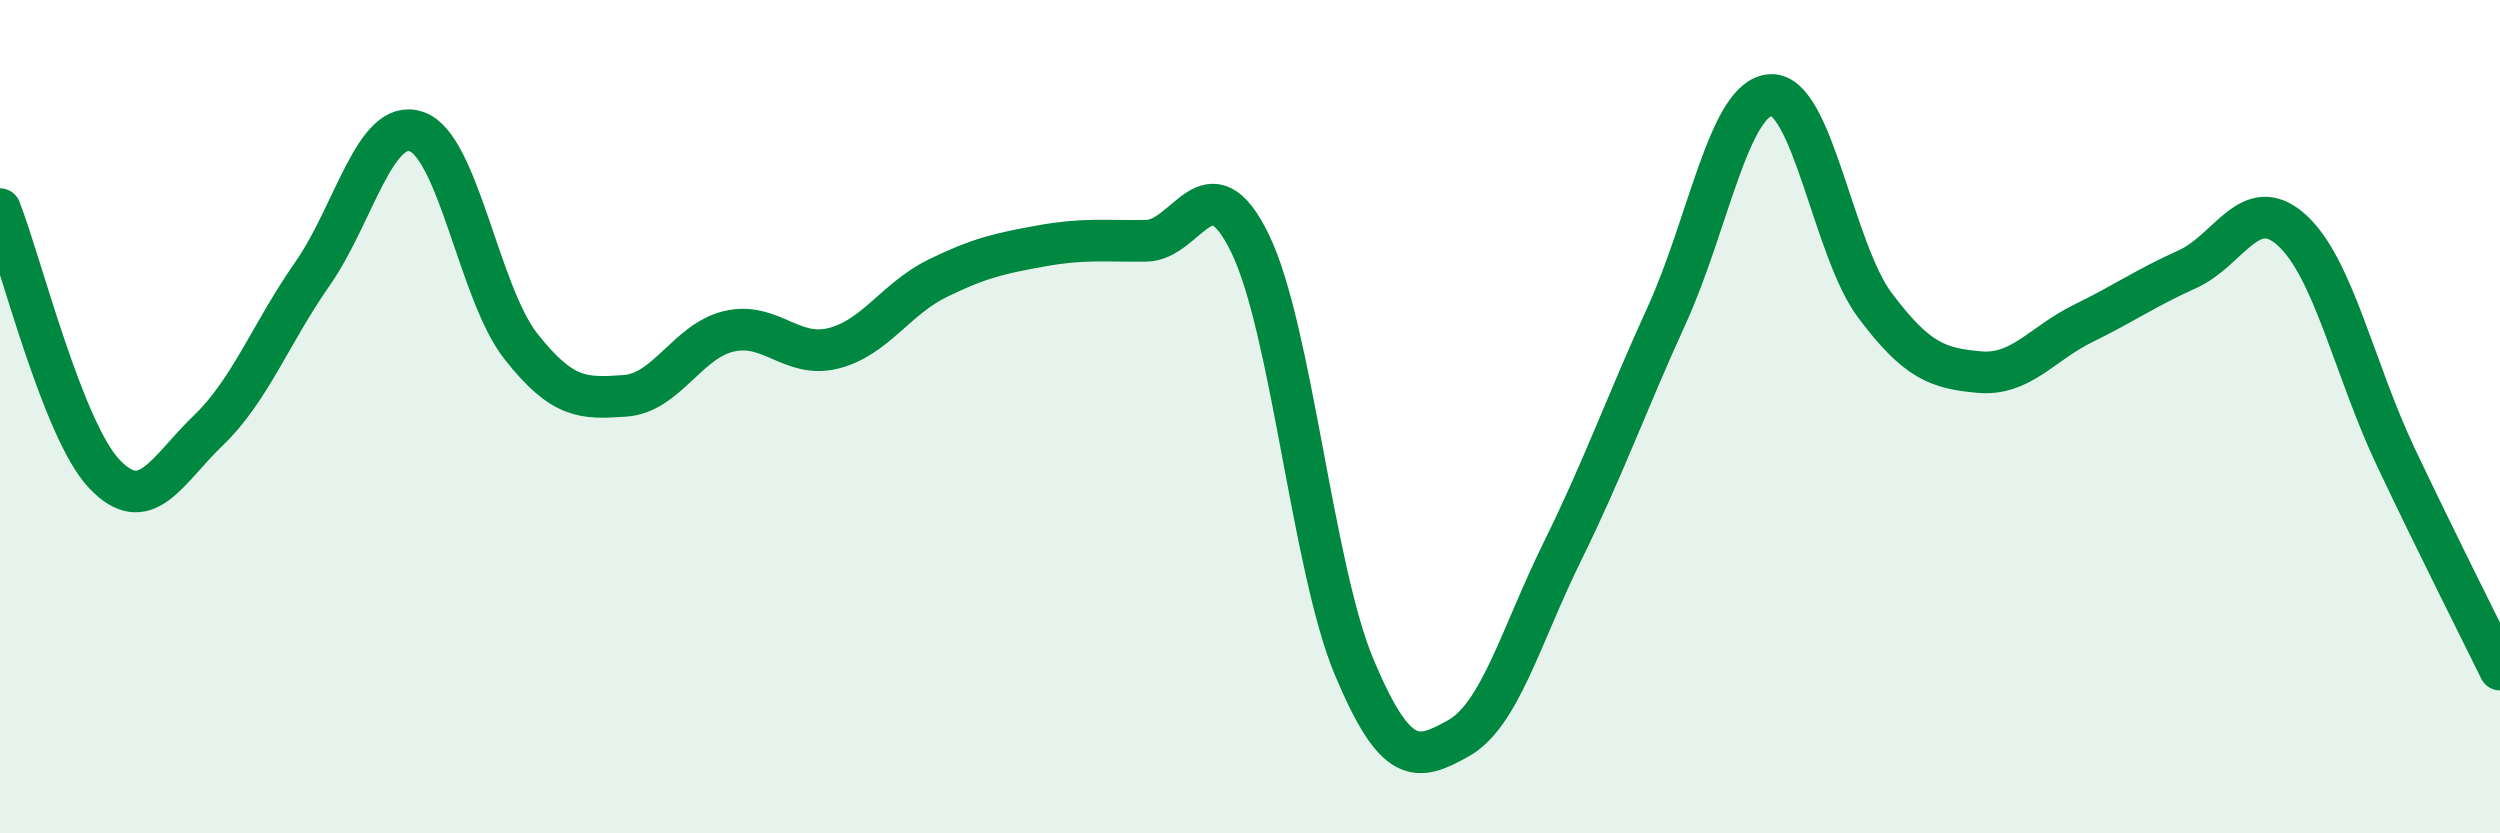
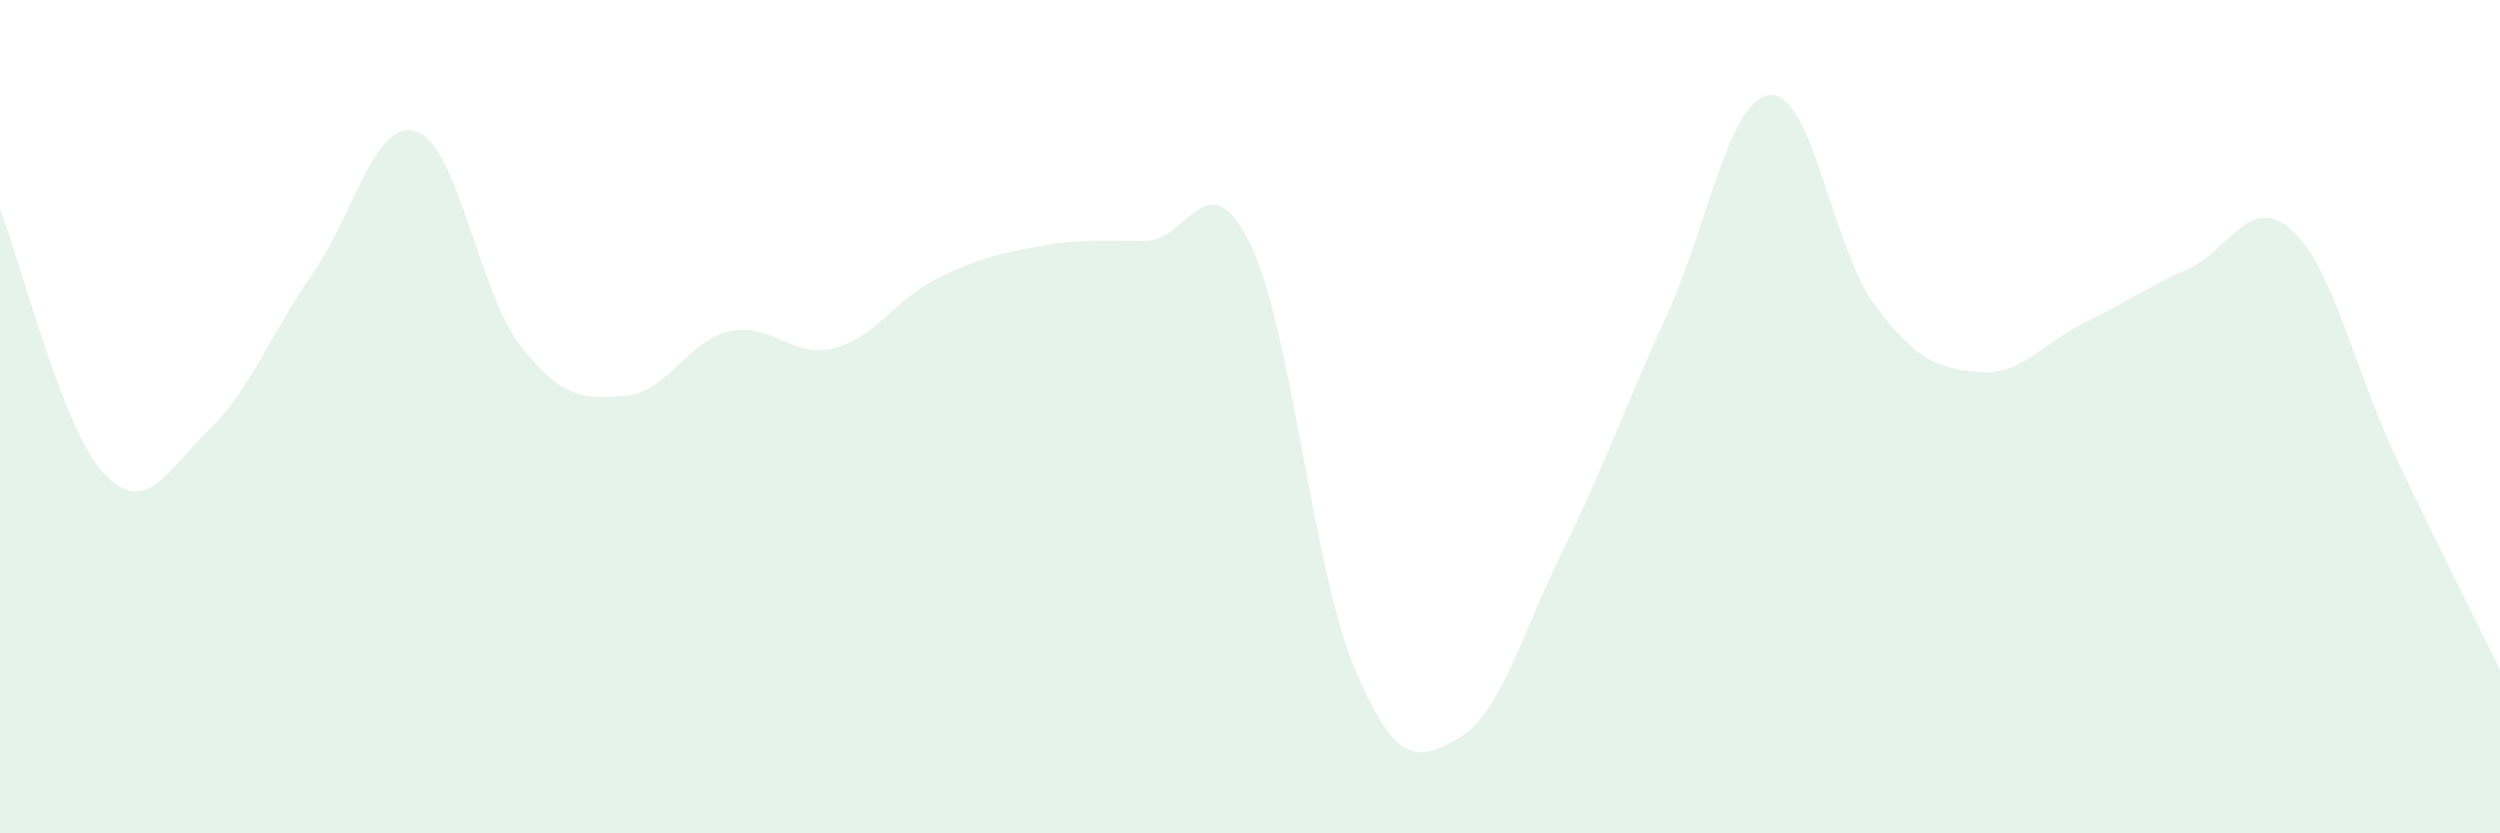
<svg xmlns="http://www.w3.org/2000/svg" width="60" height="20" viewBox="0 0 60 20">
  <path d="M 0,5.02 C 0.5,6.29 1.5,10.31 2.5,11.37 C 3.5,12.43 4,11.29 5,10.33 C 6,9.37 6.5,8 7.5,6.57 C 8.5,5.14 9,2.81 10,3.16 C 11,3.51 11.5,7.04 12.5,8.31 C 13.5,9.58 14,9.57 15,9.5 C 16,9.43 16.5,8.18 17.5,7.95 C 18.5,7.72 19,8.61 20,8.36 C 21,8.11 21.5,7.17 22.5,6.68 C 23.5,6.19 24,6.08 25,5.9 C 26,5.72 26.5,5.79 27.5,5.78 C 28.5,5.77 29,3.79 30,5.84 C 31,7.89 31.5,13.63 32.5,16.01 C 33.5,18.39 34,18.28 35,17.72 C 36,17.16 36.5,15.26 37.5,13.23 C 38.5,11.2 39,9.76 40,7.57 C 41,5.38 41.5,2.33 42.5,2.28 C 43.5,2.23 44,6 45,7.33 C 46,8.66 46.5,8.84 47.5,8.93 C 48.5,9.02 49,8.25 50,7.76 C 51,7.27 51.5,6.91 52.5,6.46 C 53.5,6.01 54,4.62 55,5.52 C 56,6.42 56.5,8.86 57.5,10.97 C 58.5,13.08 59.5,15.05 60,16.07L60 20L0 20Z" fill="#008740" opacity="0.1" stroke-linecap="round" stroke-linejoin="round" />
-   <path d="M 0,5.02 C 0.5,6.29 1.5,10.31 2.5,11.37 C 3.5,12.43 4,11.29 5,10.33 C 6,9.37 6.5,8 7.5,6.57 C 8.5,5.14 9,2.81 10,3.16 C 11,3.51 11.5,7.04 12.5,8.31 C 13.5,9.58 14,9.57 15,9.5 C 16,9.43 16.5,8.18 17.5,7.95 C 18.5,7.72 19,8.61 20,8.36 C 21,8.11 21.5,7.17 22.5,6.68 C 23.5,6.19 24,6.08 25,5.9 C 26,5.72 26.5,5.79 27.5,5.78 C 28.5,5.77 29,3.79 30,5.84 C 31,7.89 31.5,13.63 32.5,16.01 C 33.5,18.39 34,18.28 35,17.72 C 36,17.16 36.5,15.26 37.5,13.23 C 38.5,11.2 39,9.76 40,7.57 C 41,5.38 41.5,2.33 42.5,2.28 C 43.5,2.23 44,6 45,7.33 C 46,8.66 46.5,8.84 47.5,8.93 C 48.5,9.02 49,8.25 50,7.76 C 51,7.27 51.5,6.91 52.5,6.46 C 53.5,6.01 54,4.62 55,5.52 C 56,6.42 56.5,8.86 57.5,10.97 C 58.5,13.08 59.5,15.05 60,16.07" stroke="#008740" stroke-width="1" fill="none" stroke-linecap="round" stroke-linejoin="round" />
</svg>